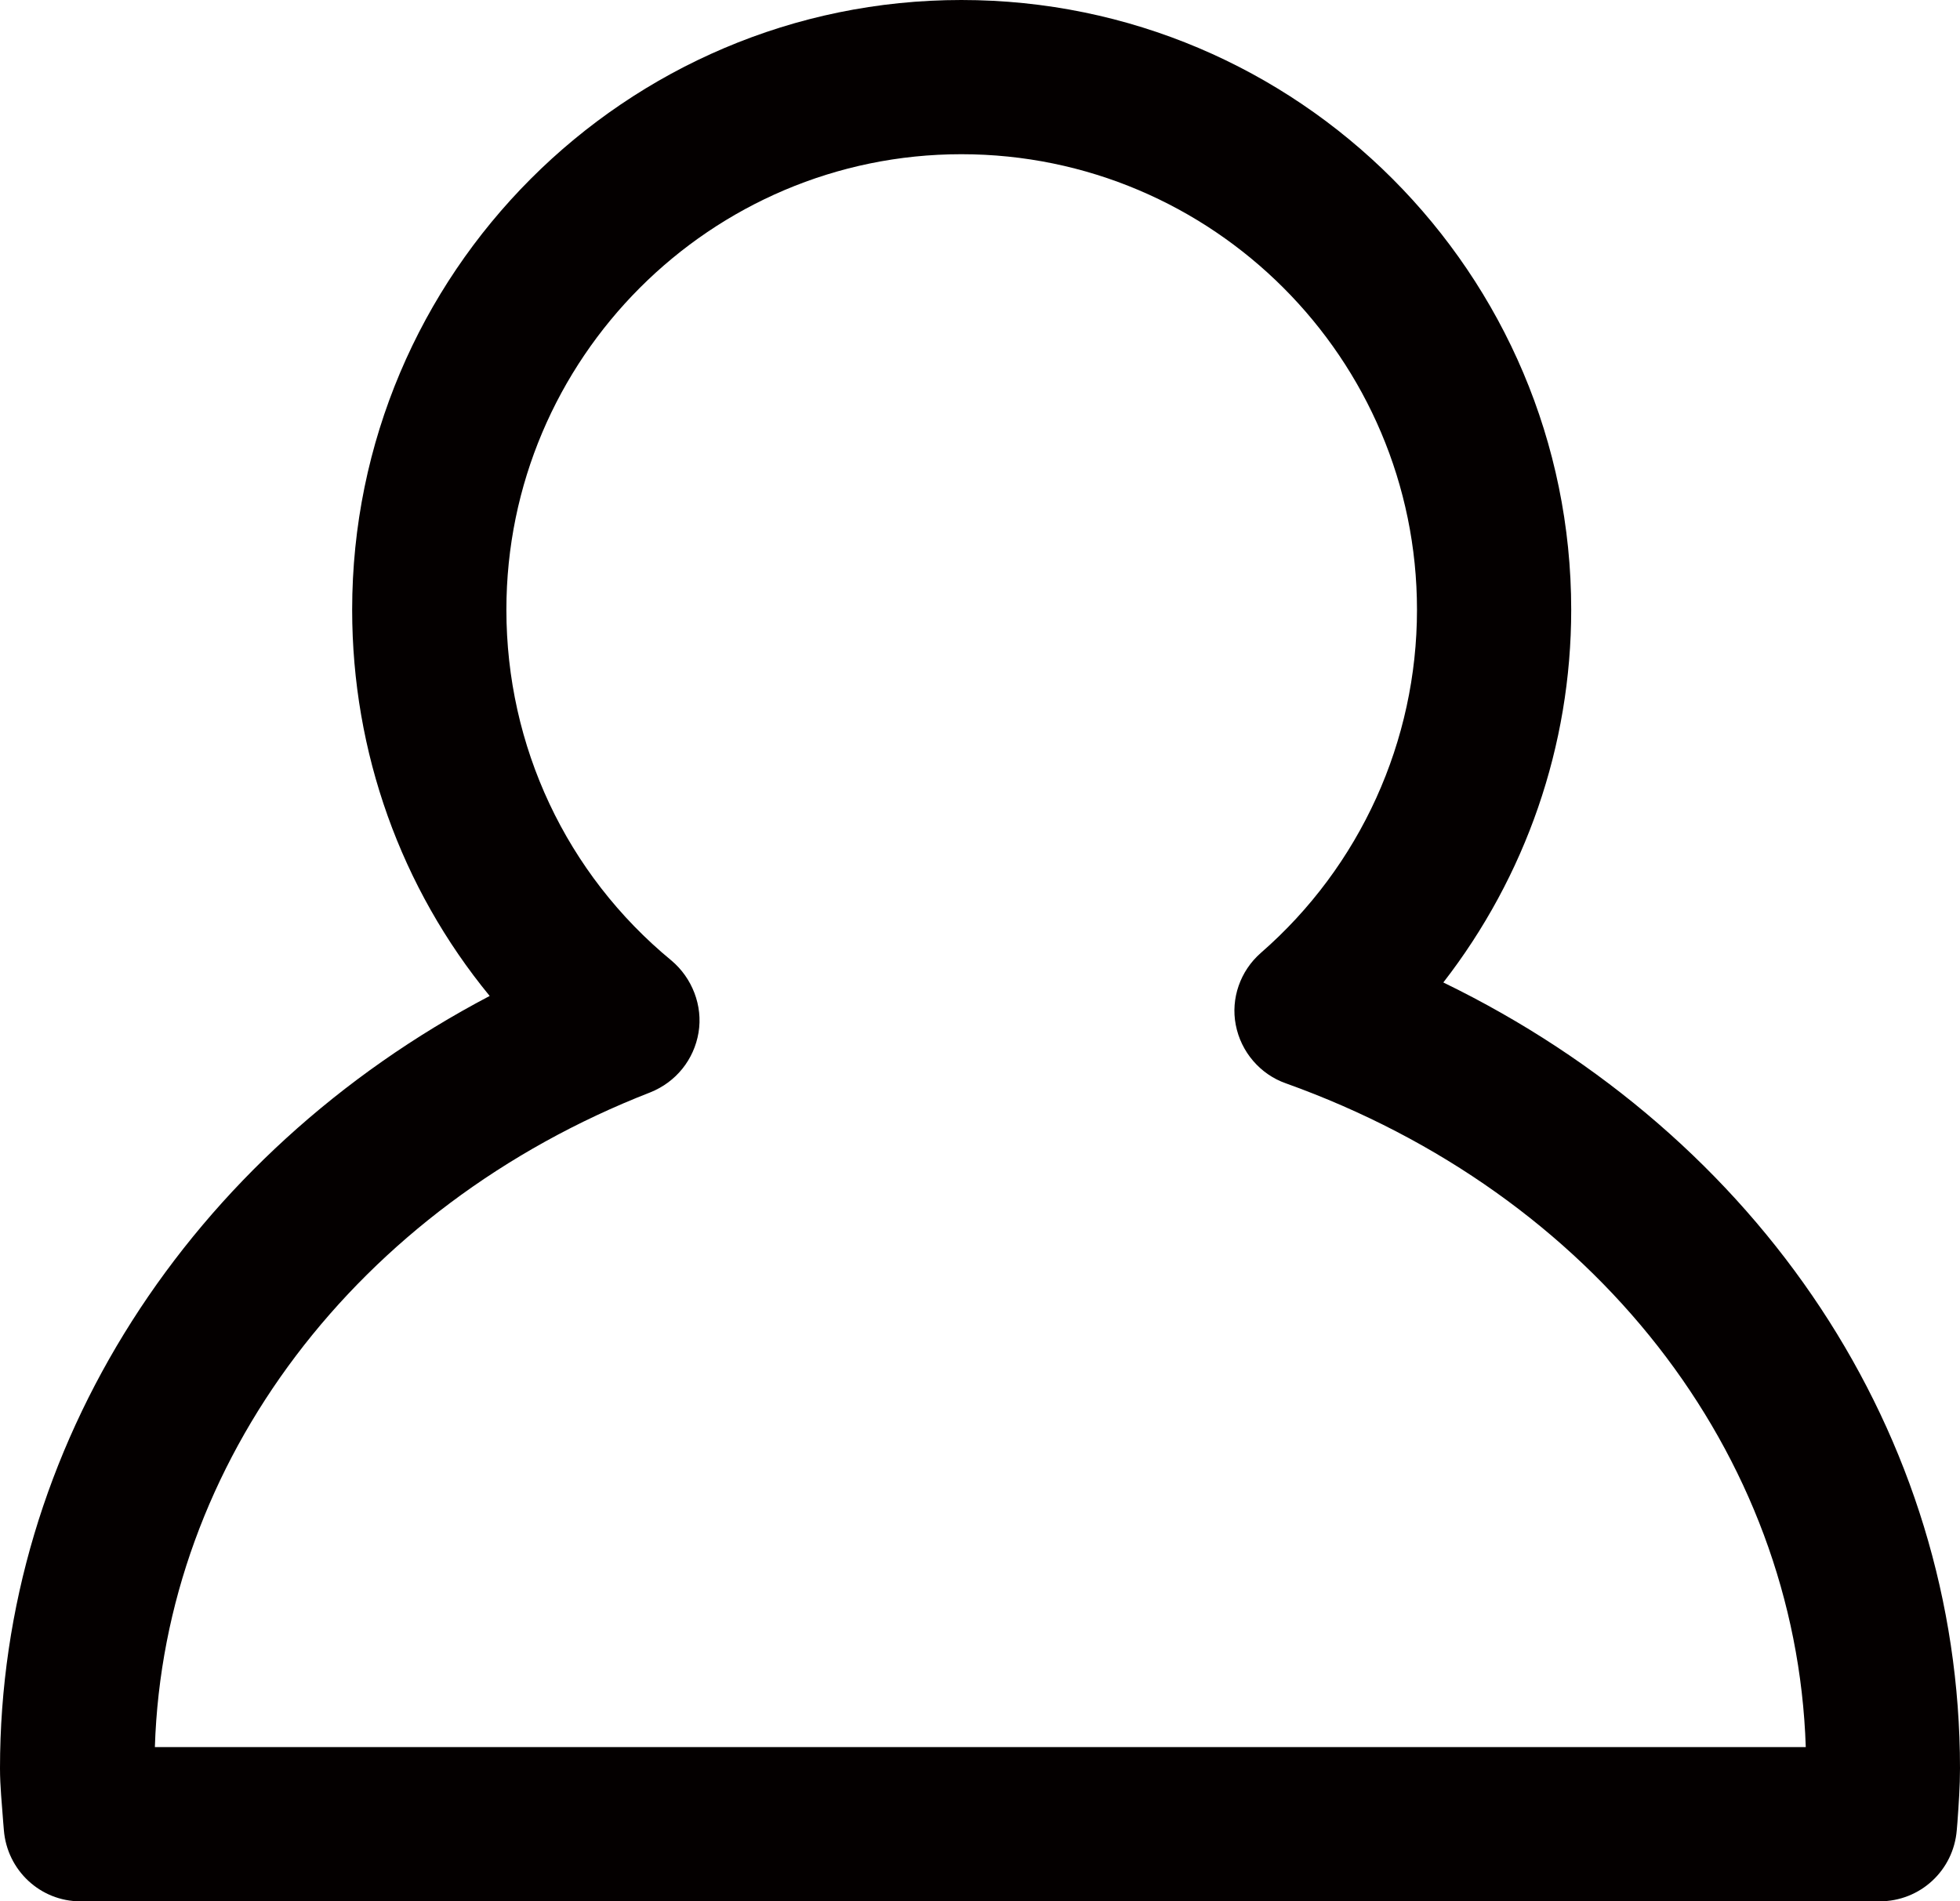
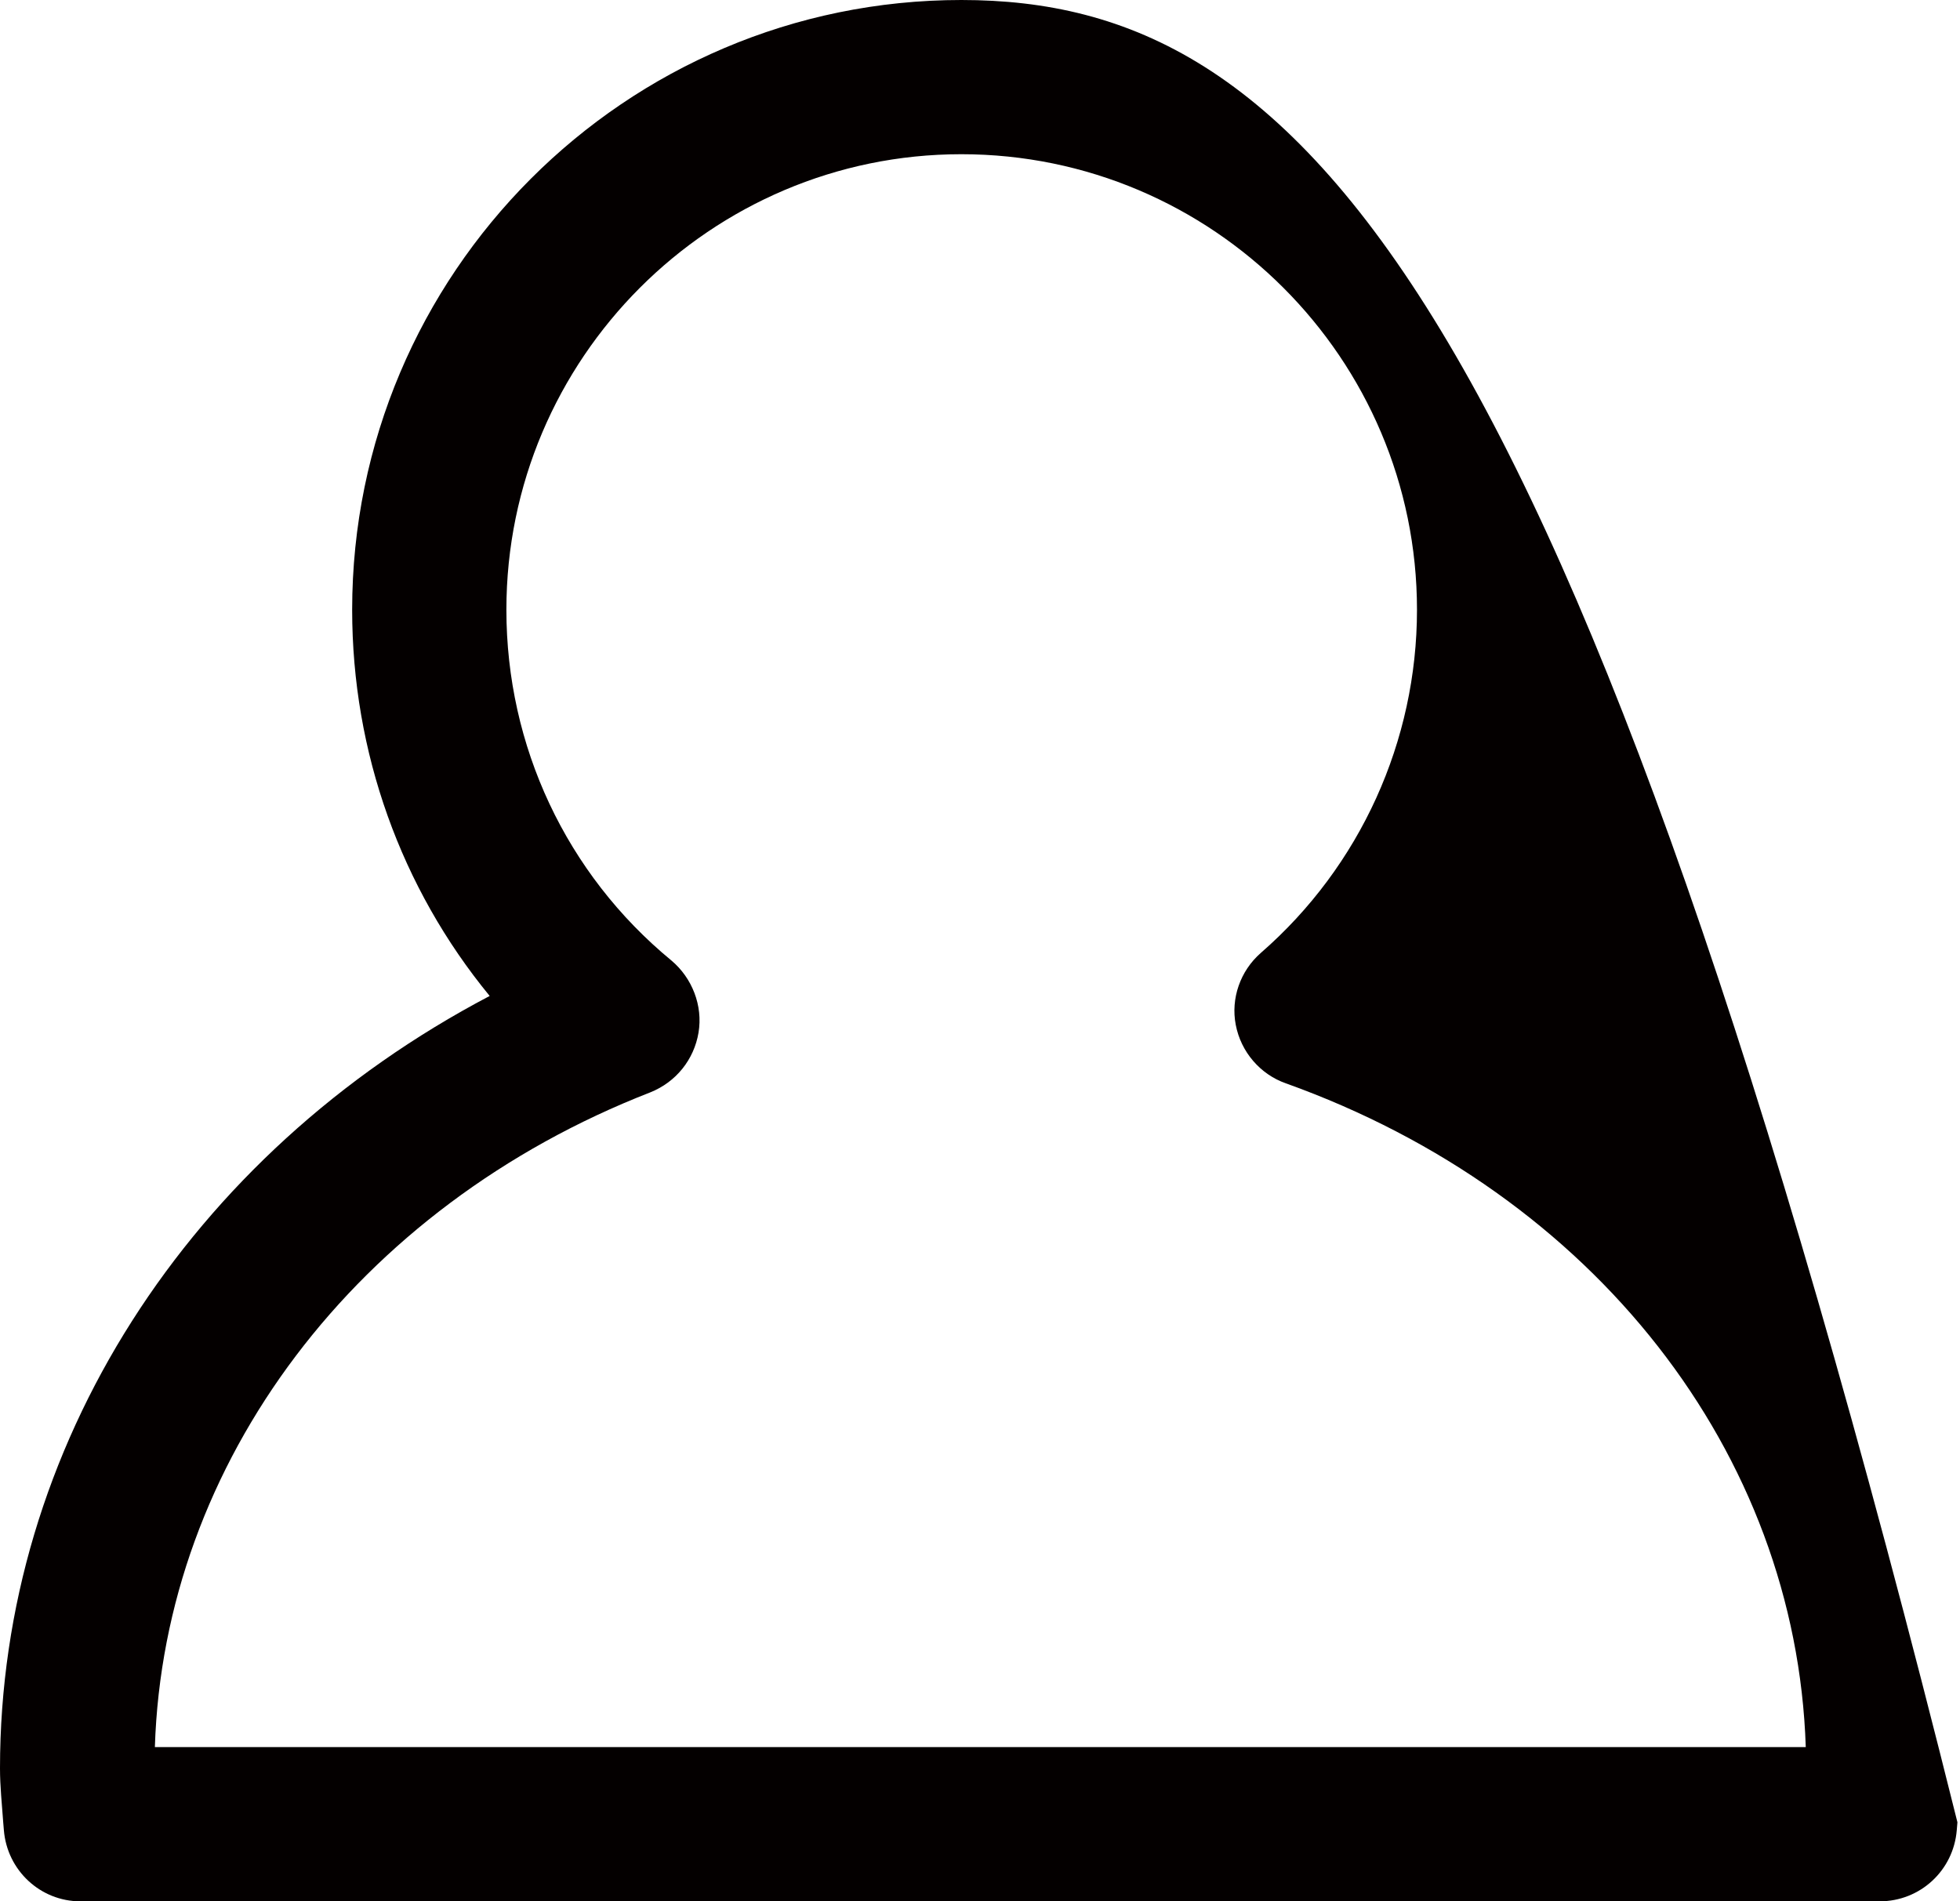
<svg xmlns="http://www.w3.org/2000/svg" id="uuid-46957c23-34d2-44e0-9740-63ed5cdcf1ae" data-name="レイヤー 1" viewBox="0 0 30.5 29.59">
  <defs>
    <style>
      .uuid-02edc393-a215-4e15-a2a4-5da67bce104d {
        fill: #040000;
        fill-rule: evenodd;
      }
    </style>
  </defs>
-   <path class="uuid-02edc393-a215-4e15-a2a4-5da67bce104d" d="M10.12,17c.4-.16.68-.51.75-.93s-.1-.85-.42-1.12c-1.64-1.35-2.57-3.34-2.57-5.46,0-3.91,3.18-7.09,7.08-7.09,3.91,0,7.09,3.18,7.09,7.09,0,2.04-.88,3.99-2.43,5.34-.32.28-.47.71-.39,1.12.08.42.38.77.78.91,4.8,1.72,7.94,5.75,8.09,10.33H2.41c.14-4.43,3.14-8.41,7.71-10.19ZM0,27.52c0,.28.03.56.05.84l.01.12c.05.63.57,1.11,1.19,1.11h28c.63,0,1.15-.48,1.2-1.11l.01-.12c.02-.28.04-.56.04-.84,0-5.19-3.1-9.83-8.04-12.23,1.28-1.65,1.99-3.68,1.99-5.8C24.45,4.26,20.2,0,14.96,0,9.73,0,5.48,4.26,5.48,9.49c0,2.22.76,4.33,2.14,6.01C2.94,17.96,0,22.52,0,27.52Z" />
+   <path class="uuid-02edc393-a215-4e15-a2a4-5da67bce104d" d="M10.12,17c.4-.16.68-.51.75-.93s-.1-.85-.42-1.12c-1.64-1.35-2.57-3.34-2.57-5.46,0-3.91,3.18-7.09,7.08-7.09,3.91,0,7.09,3.18,7.09,7.09,0,2.04-.88,3.99-2.43,5.34-.32.28-.47.71-.39,1.12.08.42.38.77.78.91,4.8,1.72,7.94,5.75,8.09,10.33H2.41c.14-4.43,3.14-8.41,7.71-10.19ZM0,27.52c0,.28.03.56.05.84l.01.12c.05.63.57,1.11,1.19,1.11h28c.63,0,1.15-.48,1.2-1.11l.01-.12C24.45,4.26,20.2,0,14.96,0,9.73,0,5.48,4.26,5.48,9.49c0,2.22.76,4.33,2.14,6.01C2.94,17.96,0,22.52,0,27.52Z" />
</svg>